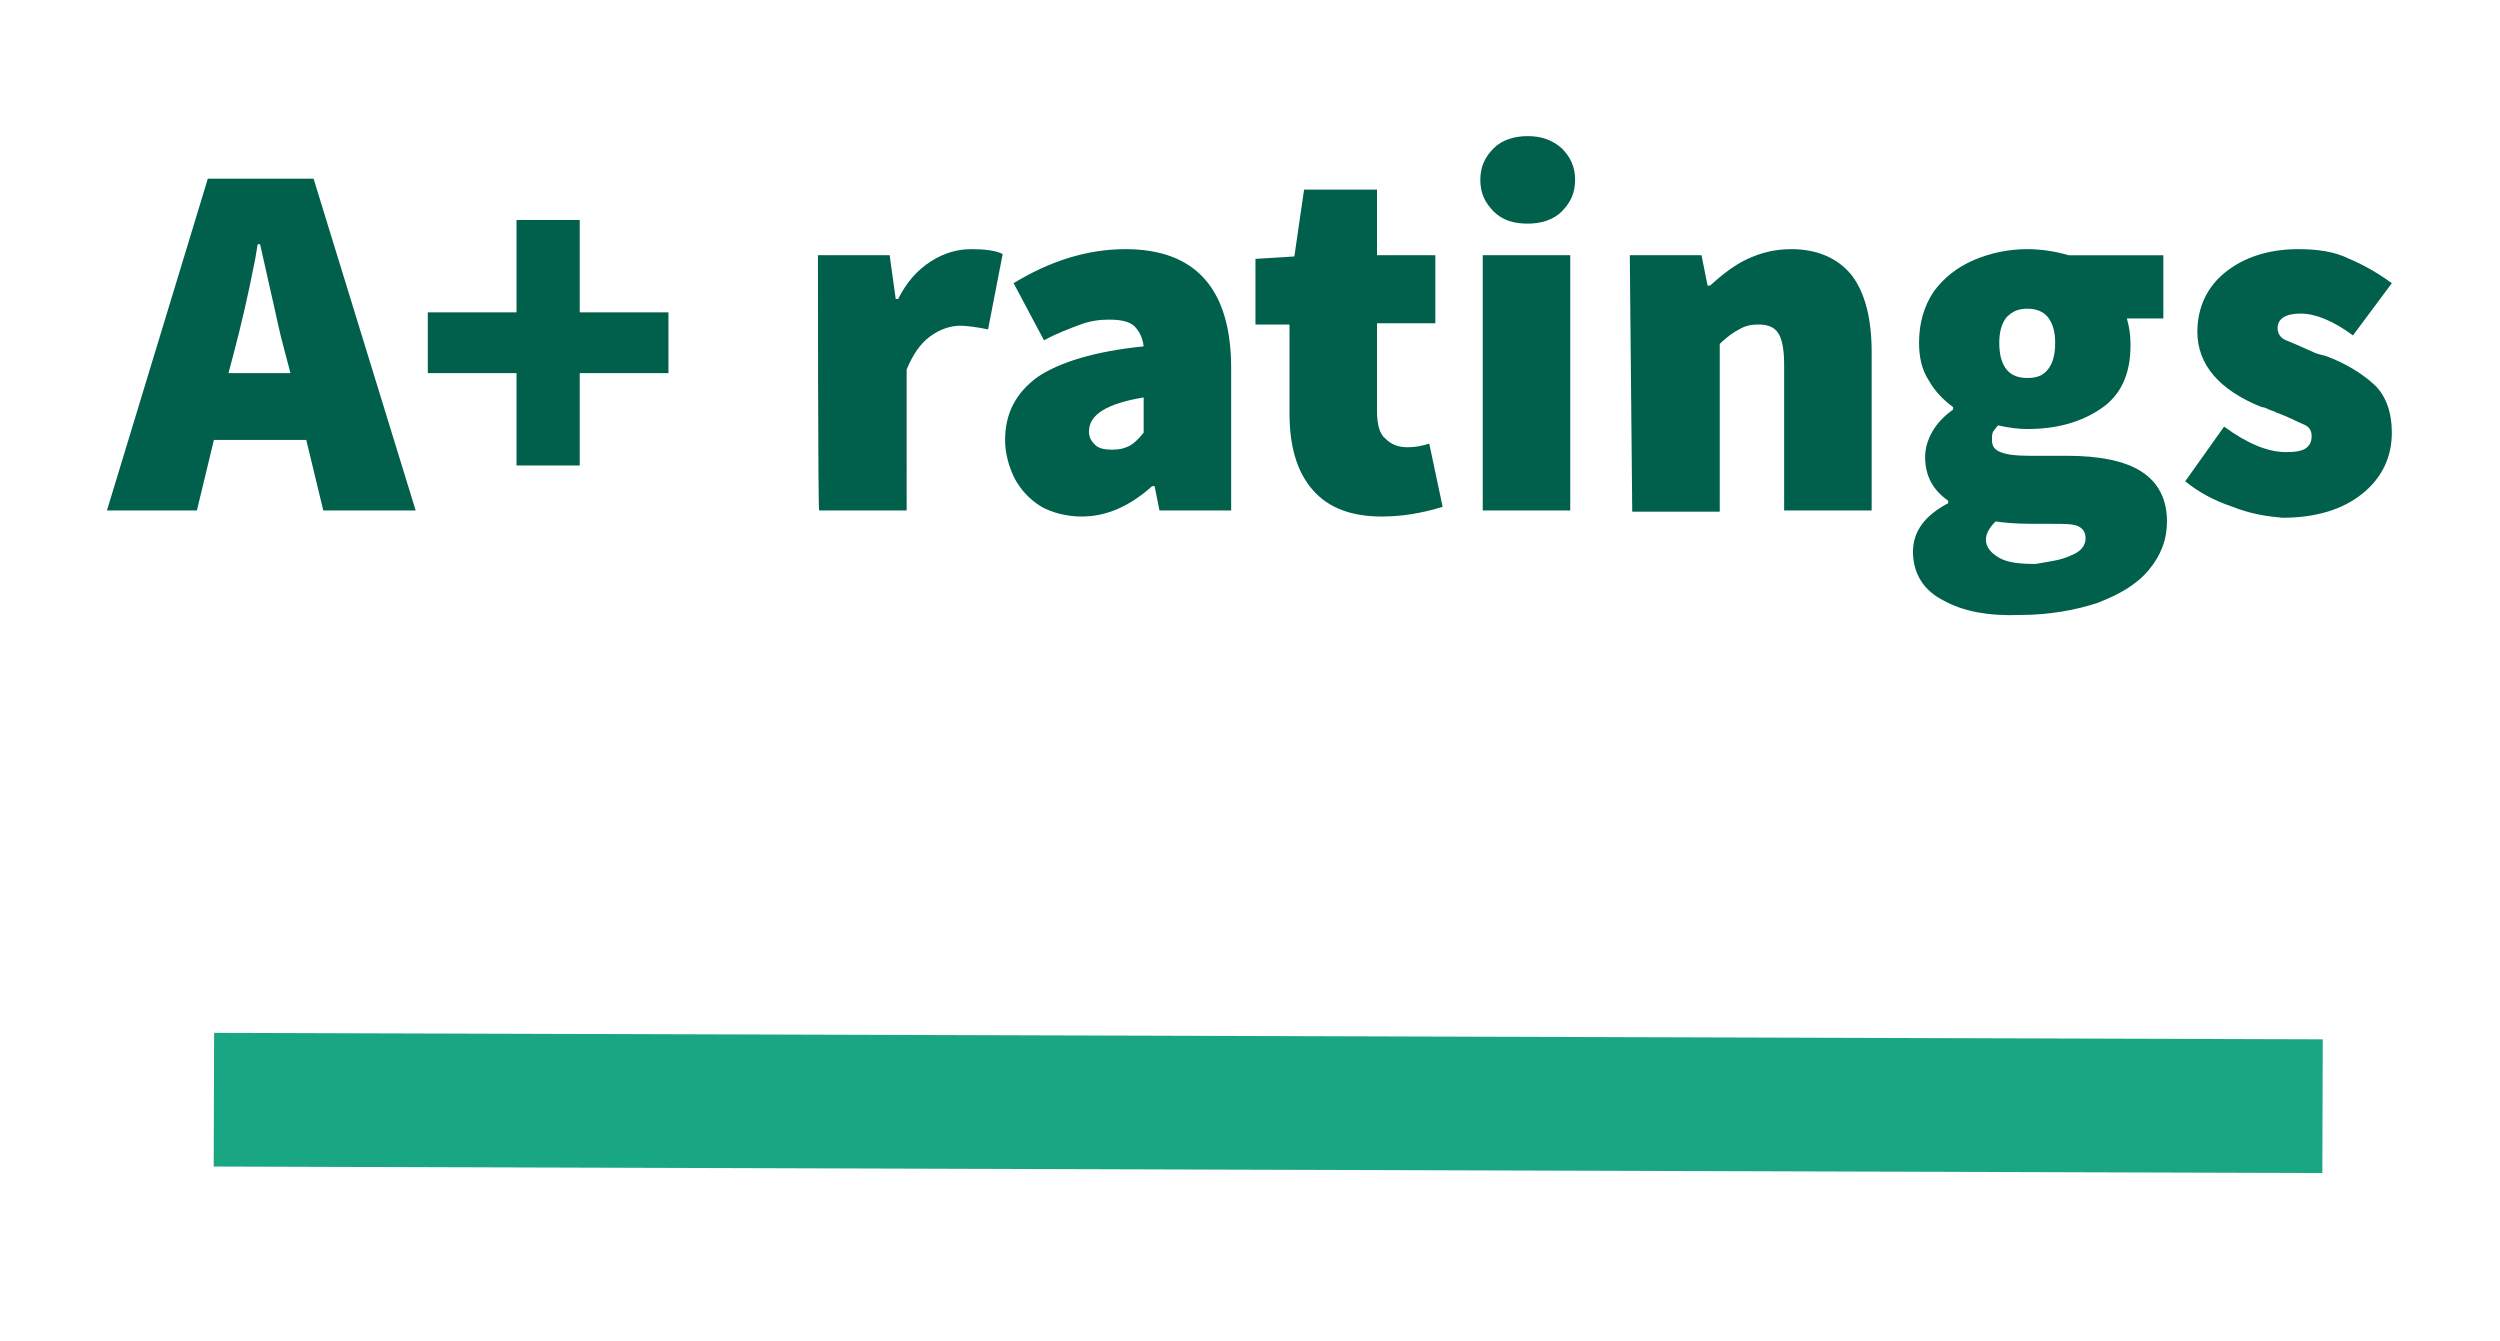
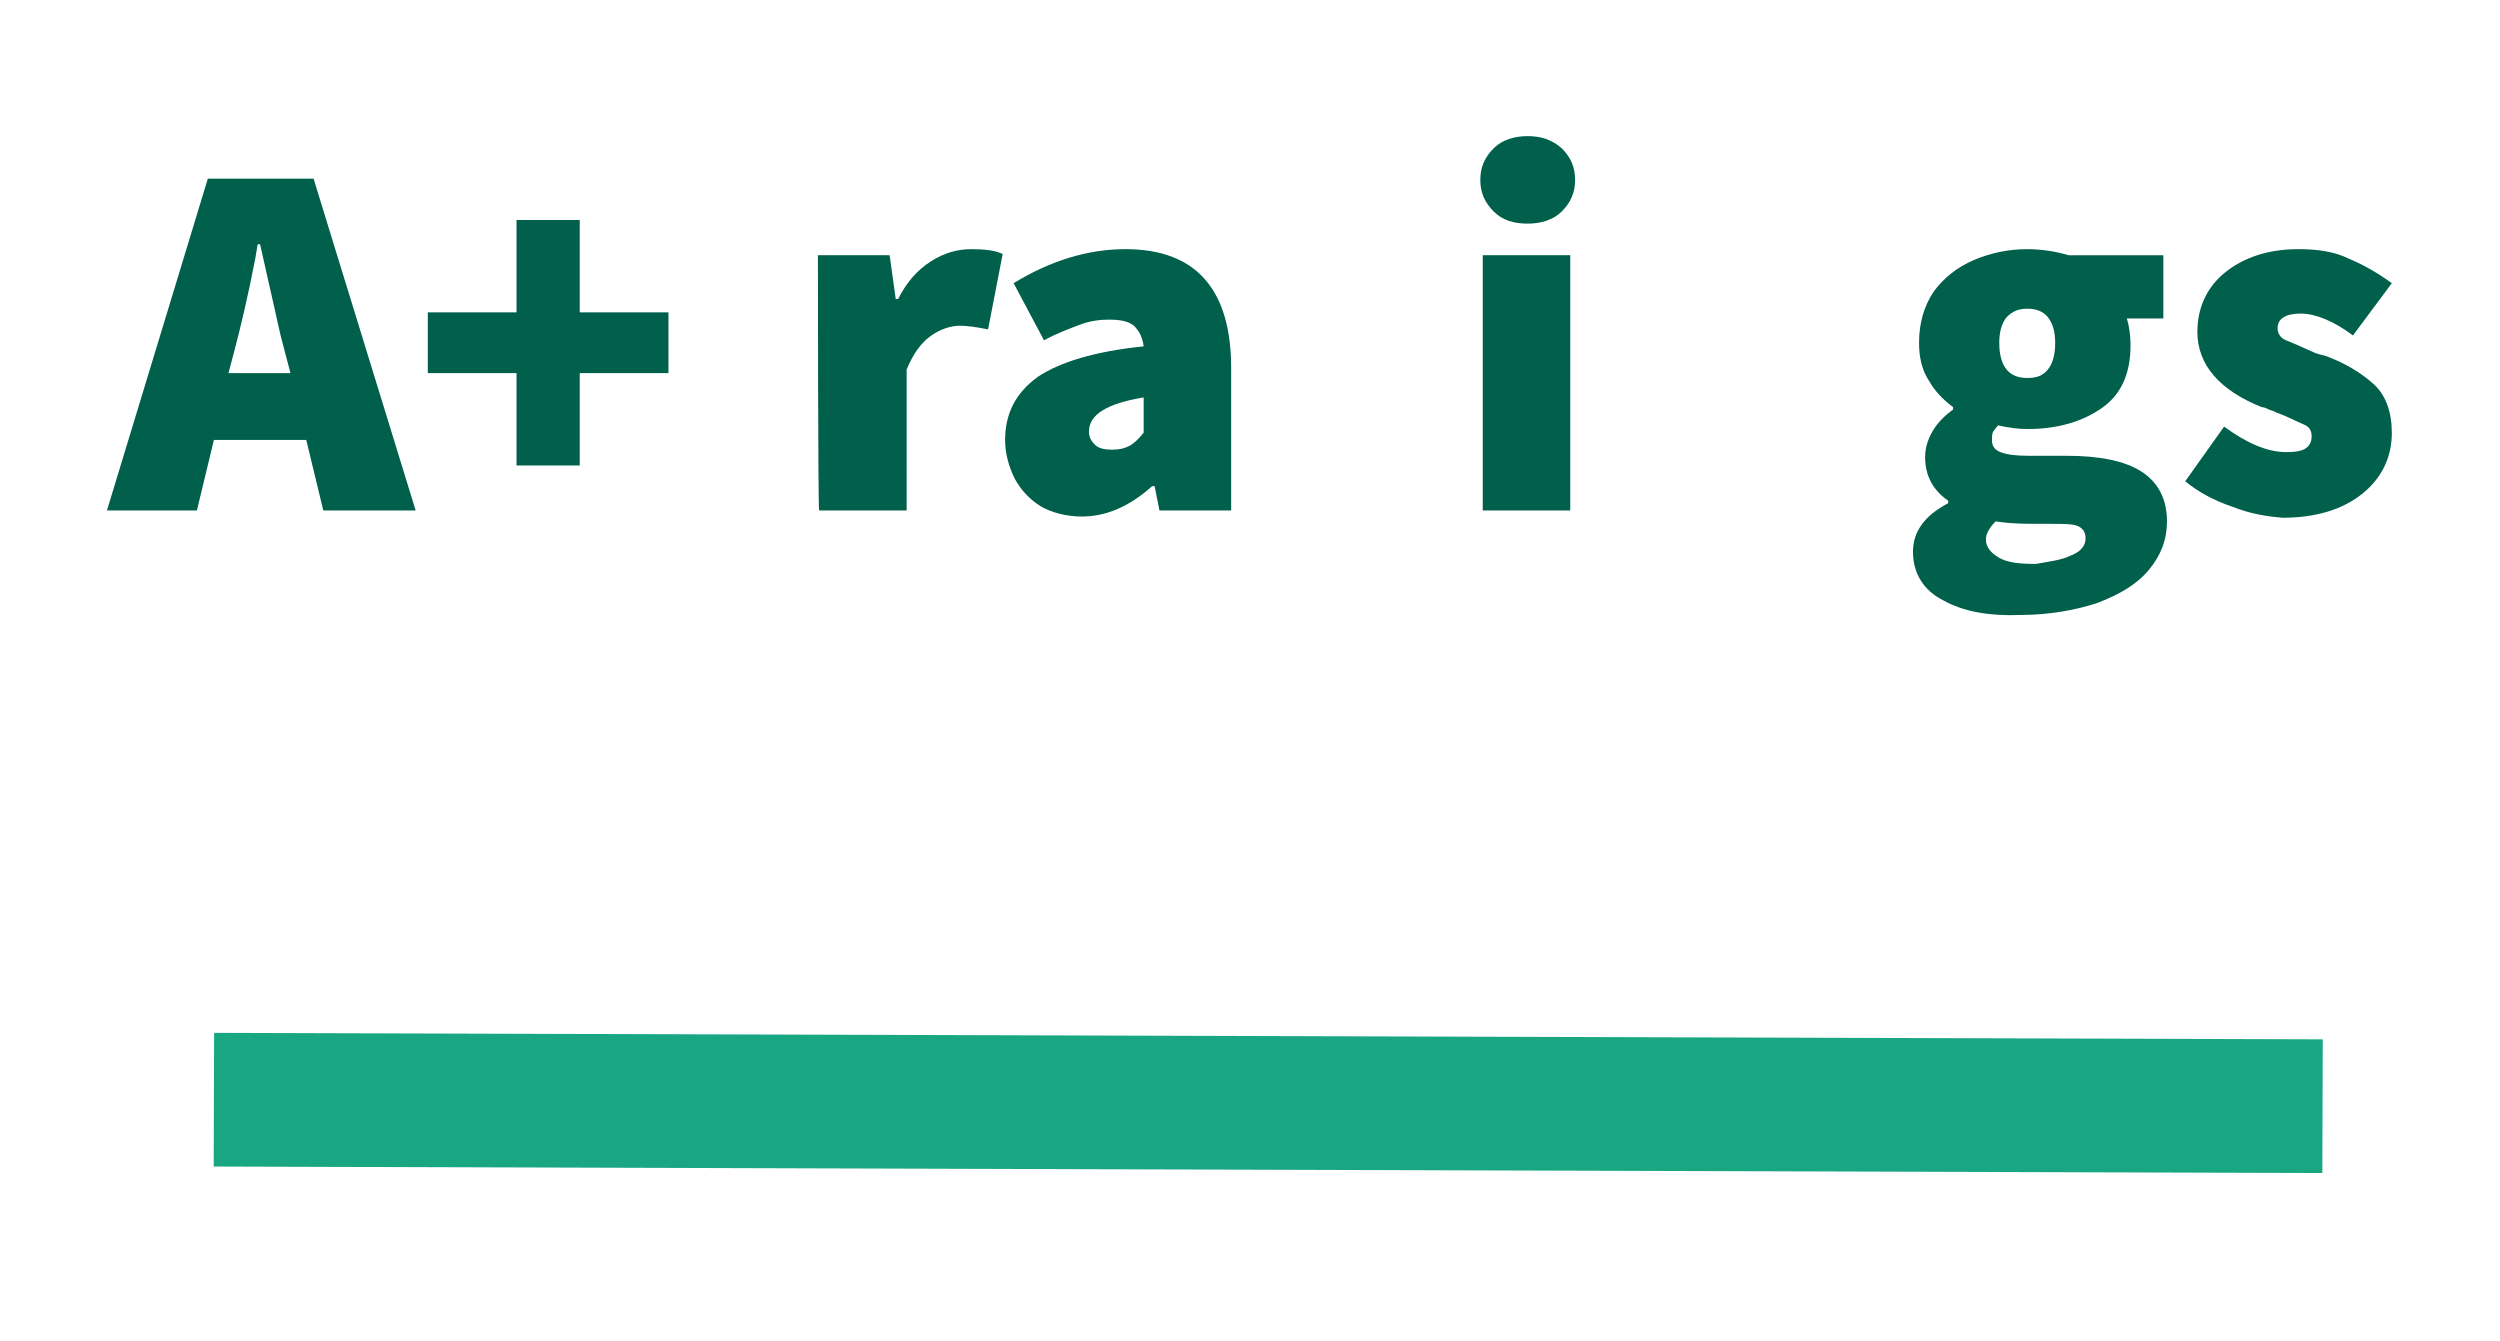
<svg xmlns="http://www.w3.org/2000/svg" version="1.1" id="Layer_1" x="0px" y="0px" viewBox="0 0 205.7 110.3" style="enable-background:new 0 0 205.7 110.3;" xml:space="preserve">
  <style type="text/css">
	.st0{enable-background:new    ;}
	.st1{fill:#00604B;}
	.st2{fill:none;stroke:#19A683;stroke-width:11;stroke-linecap:square;stroke-miterlimit:10;}
</style>
  <g class="st0">
    <path class="st1" d="M25.2,36.2h-7.6L16.2,42H8.8l8.3-27.3h8.7L34.2,42h-7.6L25.2,36.2z M23.9,30.7l-0.5-1.9   c-0.4-1.4-0.7-3-1.1-4.7l-0.9-4h-0.2L21,21.3c-0.6,3.1-1.2,5.6-1.7,7.5l-0.5,1.9L23.9,30.7L23.9,30.7z" />
    <path class="st1" d="M42.5,30.7h-7.3v-5h7.3v-7.6h5.2v7.6H55v5h-7.3v7.6h-5.2V30.7z" />
    <path class="st1" d="M67.3,21h5.9l0.5,3.6h0.2c0.7-1.4,1.6-2.4,2.7-3.1s2.2-1,3.3-1c1.1,0,2,0.1,2.6,0.4l-1.2,6.2   c-1-0.2-1.8-0.3-2.3-0.3c-0.8,0-1.7,0.3-2.5,0.9c-0.8,0.6-1.4,1.5-1.9,2.7V42h-7.2C67.3,42,67.3,21,67.3,21z" />
    <path class="st1" d="M85.7,41.7c-1-0.6-1.7-1.4-2.2-2.3c-0.5-1-0.8-2.1-0.8-3.2c0-2.2,0.9-3.9,2.7-5.2c1.8-1.2,4.7-2.1,8.7-2.5   c-0.1-0.8-0.4-1.3-0.8-1.7c-0.5-0.4-1.2-0.5-2.1-0.5c-0.7,0-1.5,0.1-2.3,0.4S87,27.4,85.9,28l-2.5-4.7c3.1-1.9,6.2-2.8,9.2-2.8   c5.8,0,8.7,3.3,8.7,9.8v11.7h-5.9L95,40h-0.2c-1.9,1.7-3.8,2.5-5.8,2.5C87.8,42.5,86.6,42.2,85.7,41.7z M92.9,36.7   c0.4-0.2,0.8-0.6,1.2-1.1v-2.9c-3,0.5-4.5,1.4-4.5,2.8c0,0.5,0.2,0.8,0.5,1.1c0.3,0.3,0.8,0.4,1.4,0.4C92.1,37,92.5,36.9,92.9,36.7   z" />
-     <path class="st1" d="M108,40.3c-1.3-1.5-1.9-3.6-1.9-6.3v-7.3h-2.8v-5.4l3.2-0.2l0.8-5.5h6V21h4.8v5.6h-4.8v7.2   c0,1.1,0.2,1.9,0.7,2.3c0.5,0.5,1.1,0.7,1.8,0.7c0.6,0,1.2-0.1,1.8-0.3l1.1,5.2c-1.6,0.5-3.3,0.8-5,0.8   C111.2,42.5,109.3,41.8,108,40.3z" />
    <path class="st1" d="M122.9,17.4c-0.7-0.7-1.1-1.5-1.1-2.6s0.4-1.9,1.1-2.6c0.7-0.7,1.7-1,2.8-1c1.1,0,2,0.3,2.8,1   c0.7,0.7,1.1,1.5,1.1,2.6s-0.4,1.9-1.1,2.6s-1.7,1-2.8,1C124.5,18.4,123.6,18.1,122.9,17.4z M122,21h7.2v21H122V21z" />
-     <path class="st1" d="M134.1,21h5.9l0.5,2.5h0.2c1-0.9,2-1.7,3.1-2.2c1.1-0.5,2.2-0.8,3.6-0.8c2.2,0,3.9,0.8,5,2.2   c1.1,1.5,1.6,3.6,1.6,6.3V42h-7.2V30c0-1.3-0.2-2.2-0.5-2.6c-0.3-0.5-0.9-0.7-1.6-0.7c-0.6,0-1.1,0.1-1.6,0.4   c-0.4,0.2-1,0.6-1.6,1.2v13.8h-7.2L134.1,21L134.1,21z" />
    <path class="st1" d="M159.9,49.4c-1.6-0.8-2.5-2.2-2.5-4c0-1.7,1-3,2.9-4v-0.2c-1.3-0.9-1.9-2.1-1.9-3.6c0-0.7,0.2-1.4,0.6-2.1   s1-1.3,1.7-1.8v-0.2c-0.8-0.6-1.5-1.3-2-2.2c-0.6-0.9-0.8-2-0.8-3.1c0-1.6,0.4-3,1.2-4.2c0.8-1.1,1.9-2,3.3-2.6   c1.4-0.6,2.9-0.9,4.4-0.9c1.2,0,2.4,0.2,3.4,0.5h7.8v5.2h-3c0.2,0.7,0.3,1.4,0.3,2.2c0,2.4-0.8,4.1-2.4,5.2s-3.6,1.7-6.1,1.7   c-0.7,0-1.5-0.1-2.4-0.3c-0.2,0.2-0.3,0.4-0.4,0.5c-0.1,0.2-0.1,0.4-0.1,0.7c0,0.5,0.2,0.8,0.7,1s1.2,0.3,2.3,0.3h3.1   c2.7,0,4.8,0.4,6.2,1.3s2.1,2.3,2.1,4.1c0,1.5-0.5,2.8-1.5,4s-2.4,2-4.2,2.7c-1.8,0.6-4,1-6.4,1C163.6,50.7,161.5,50.3,159.9,49.4z    M170.4,45.7c0.8-0.3,1.2-0.8,1.2-1.4c0-0.5-0.2-0.8-0.6-1s-1.2-0.2-2.2-0.2h-1.6c-1.4,0-2.4-0.1-3-0.2c-0.5,0.5-0.8,1-0.8,1.5   c0,0.6,0.4,1.1,1.1,1.5s1.7,0.5,3,0.5C168.6,46.2,169.6,46.1,170.4,45.7z M168.5,30.4c0.4-0.5,0.6-1.2,0.6-2.2   c0-0.9-0.2-1.6-0.6-2.1s-1-0.7-1.7-0.7s-1.2,0.2-1.7,0.7c-0.4,0.5-0.6,1.2-0.6,2.1c0,1,0.2,1.7,0.6,2.2s1,0.7,1.7,0.7   C167.6,31.1,168.1,30.9,168.5,30.4z" />
    <path class="st1" d="M183.7,41.7c-1.5-0.5-2.8-1.2-3.9-2.1l3.2-4.5c1.9,1.4,3.6,2.1,5.1,2.1c0.8,0,1.3-0.1,1.6-0.3   c0.3-0.2,0.5-0.5,0.5-1s-0.2-0.8-0.7-1s-1.2-0.6-2.3-1c-0.1-0.1-0.3-0.1-0.5-0.2c-0.2-0.1-0.4-0.2-0.6-0.2   c-3.5-1.4-5.3-3.5-5.3-6.2c0-2,0.8-3.7,2.3-4.9c1.5-1.2,3.5-1.9,6-1.9c1.6,0,3,0.2,4.2,0.8c1.2,0.5,2.4,1.2,3.5,2l-3.2,4.3   c-1.6-1.2-3.1-1.8-4.3-1.8s-1.9,0.4-1.9,1.2c0,0.4,0.2,0.8,0.7,1s1.2,0.5,2.3,1c0.2,0.1,0.6,0.2,1,0.3c1.6,0.6,2.9,1.4,3.9,2.3   c1,0.9,1.5,2.3,1.5,4c0,2-0.8,3.7-2.4,5s-3.8,2-6.6,2C186.6,42.5,185.2,42.3,183.7,41.7z" />
  </g>
  <path id="Line_3" class="st2" d="M23.1,90.5L185.6,91" />
</svg>